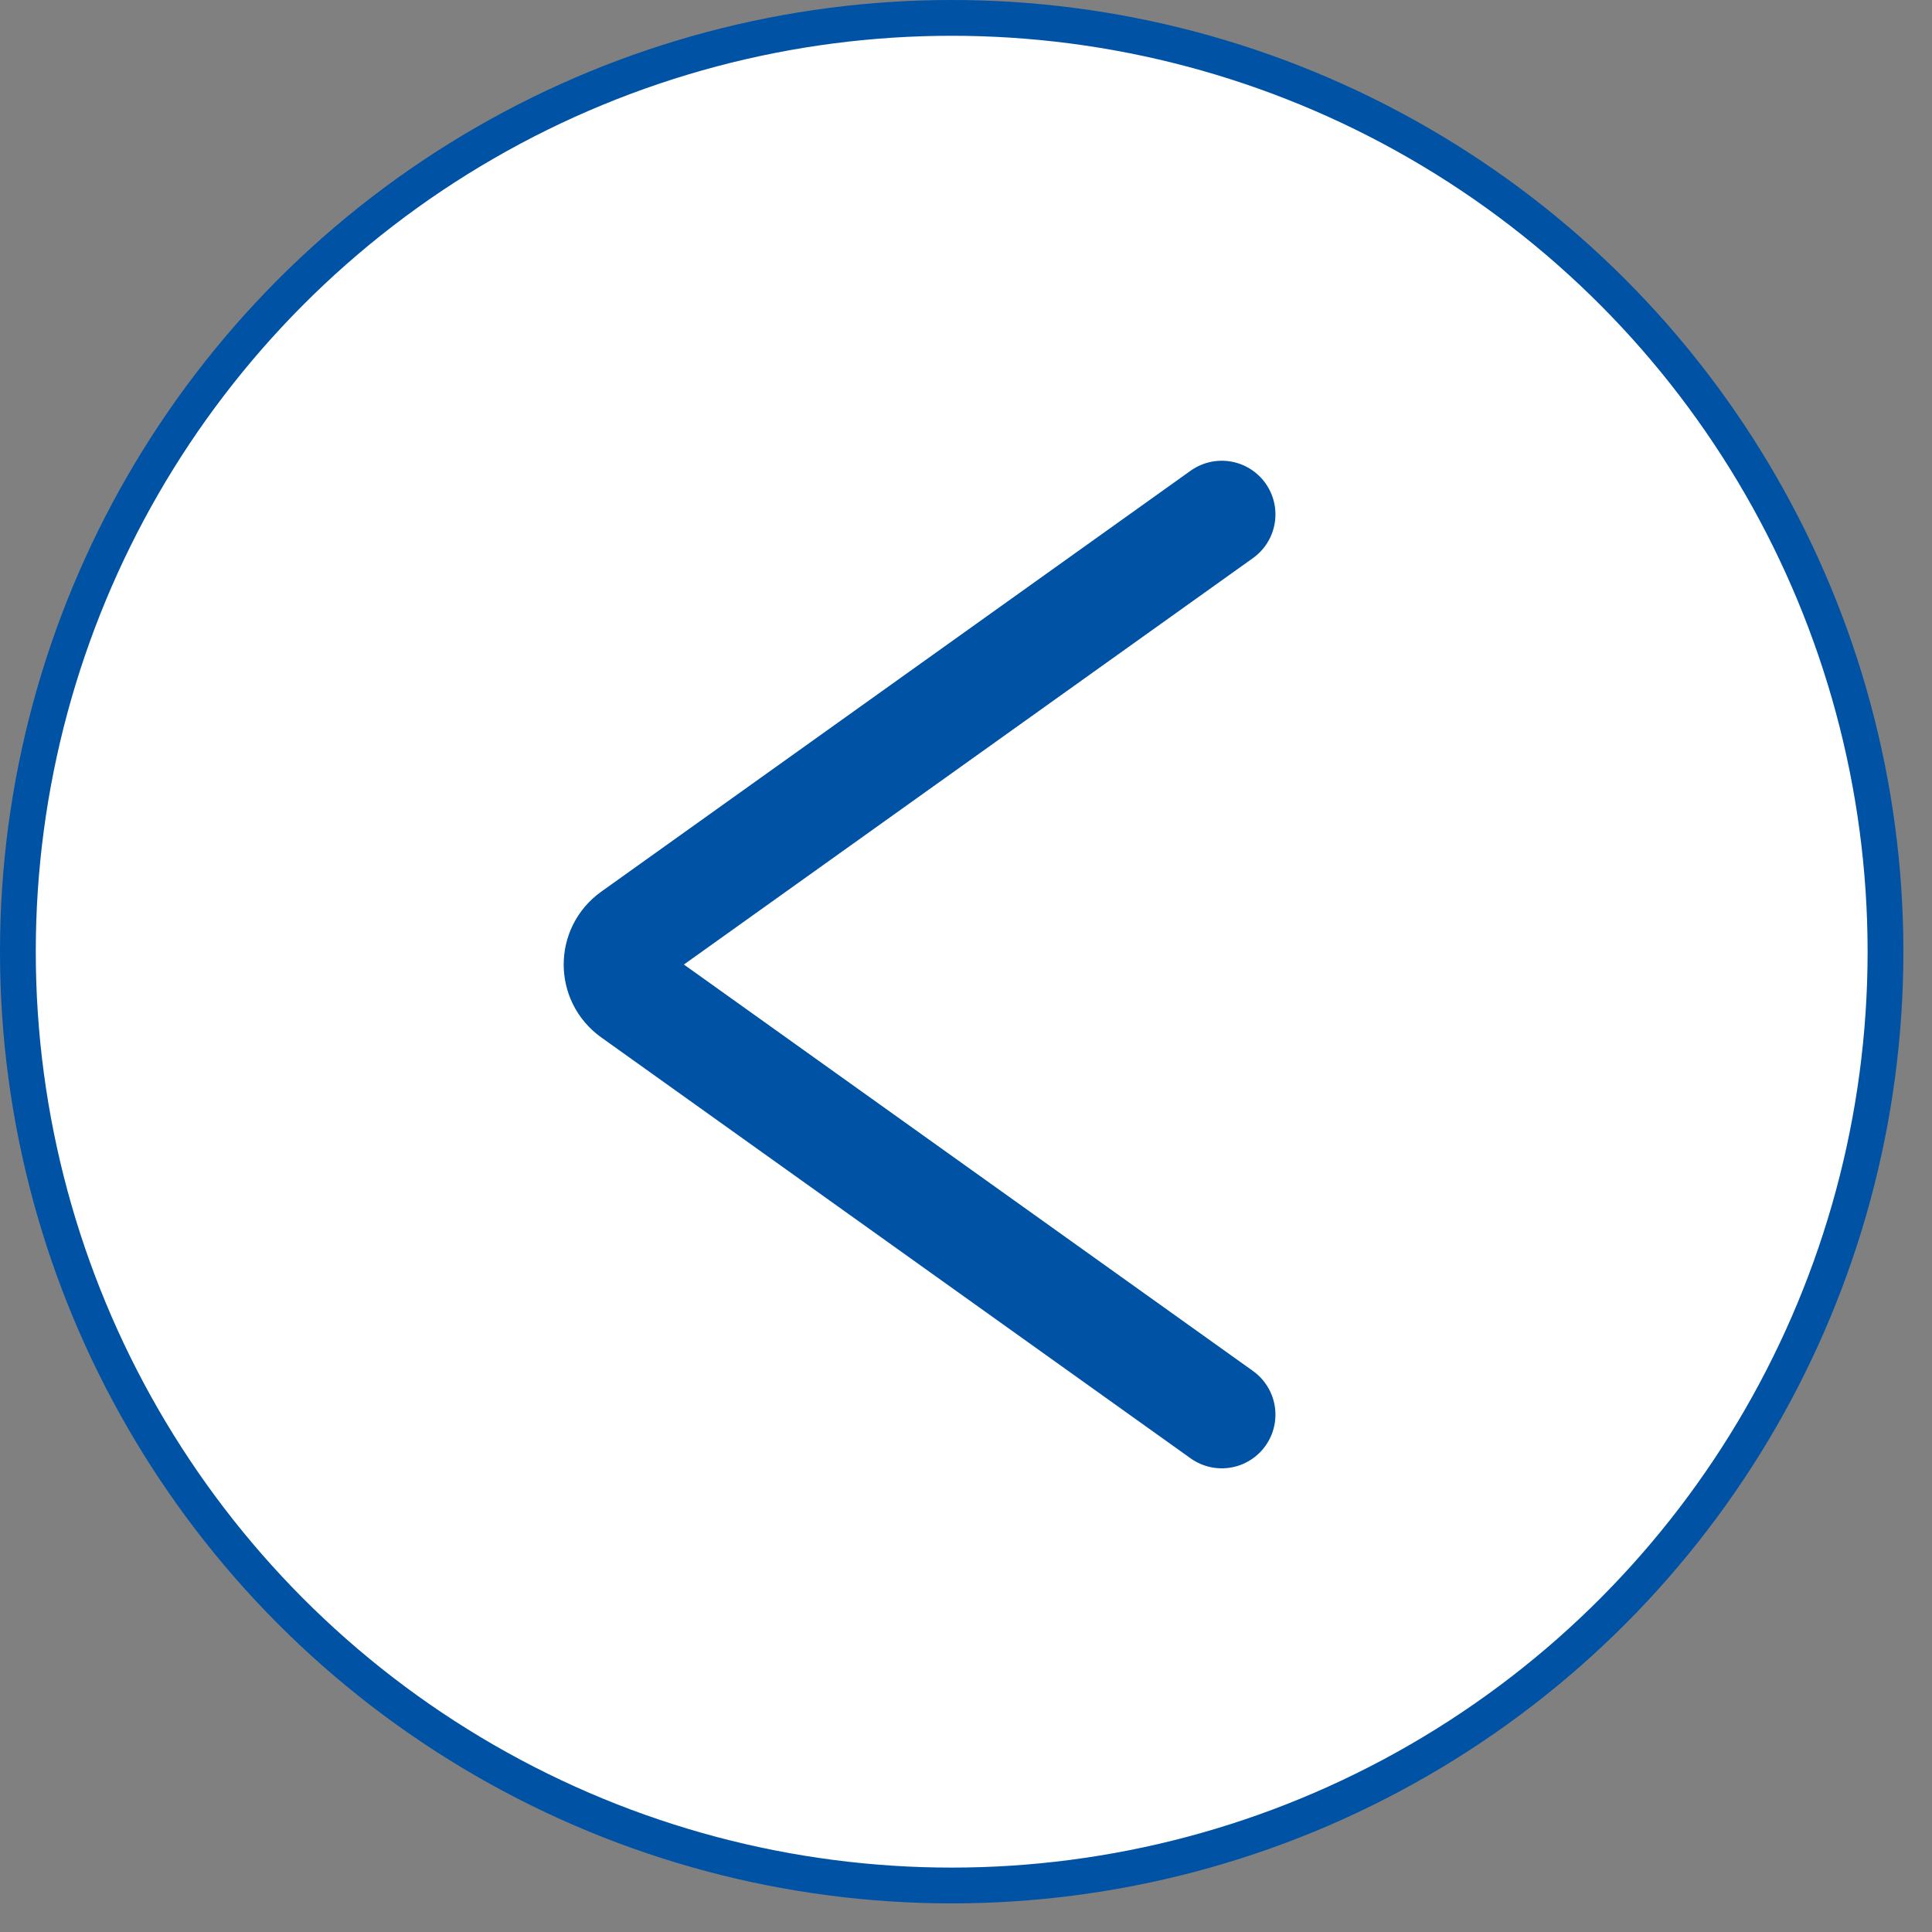
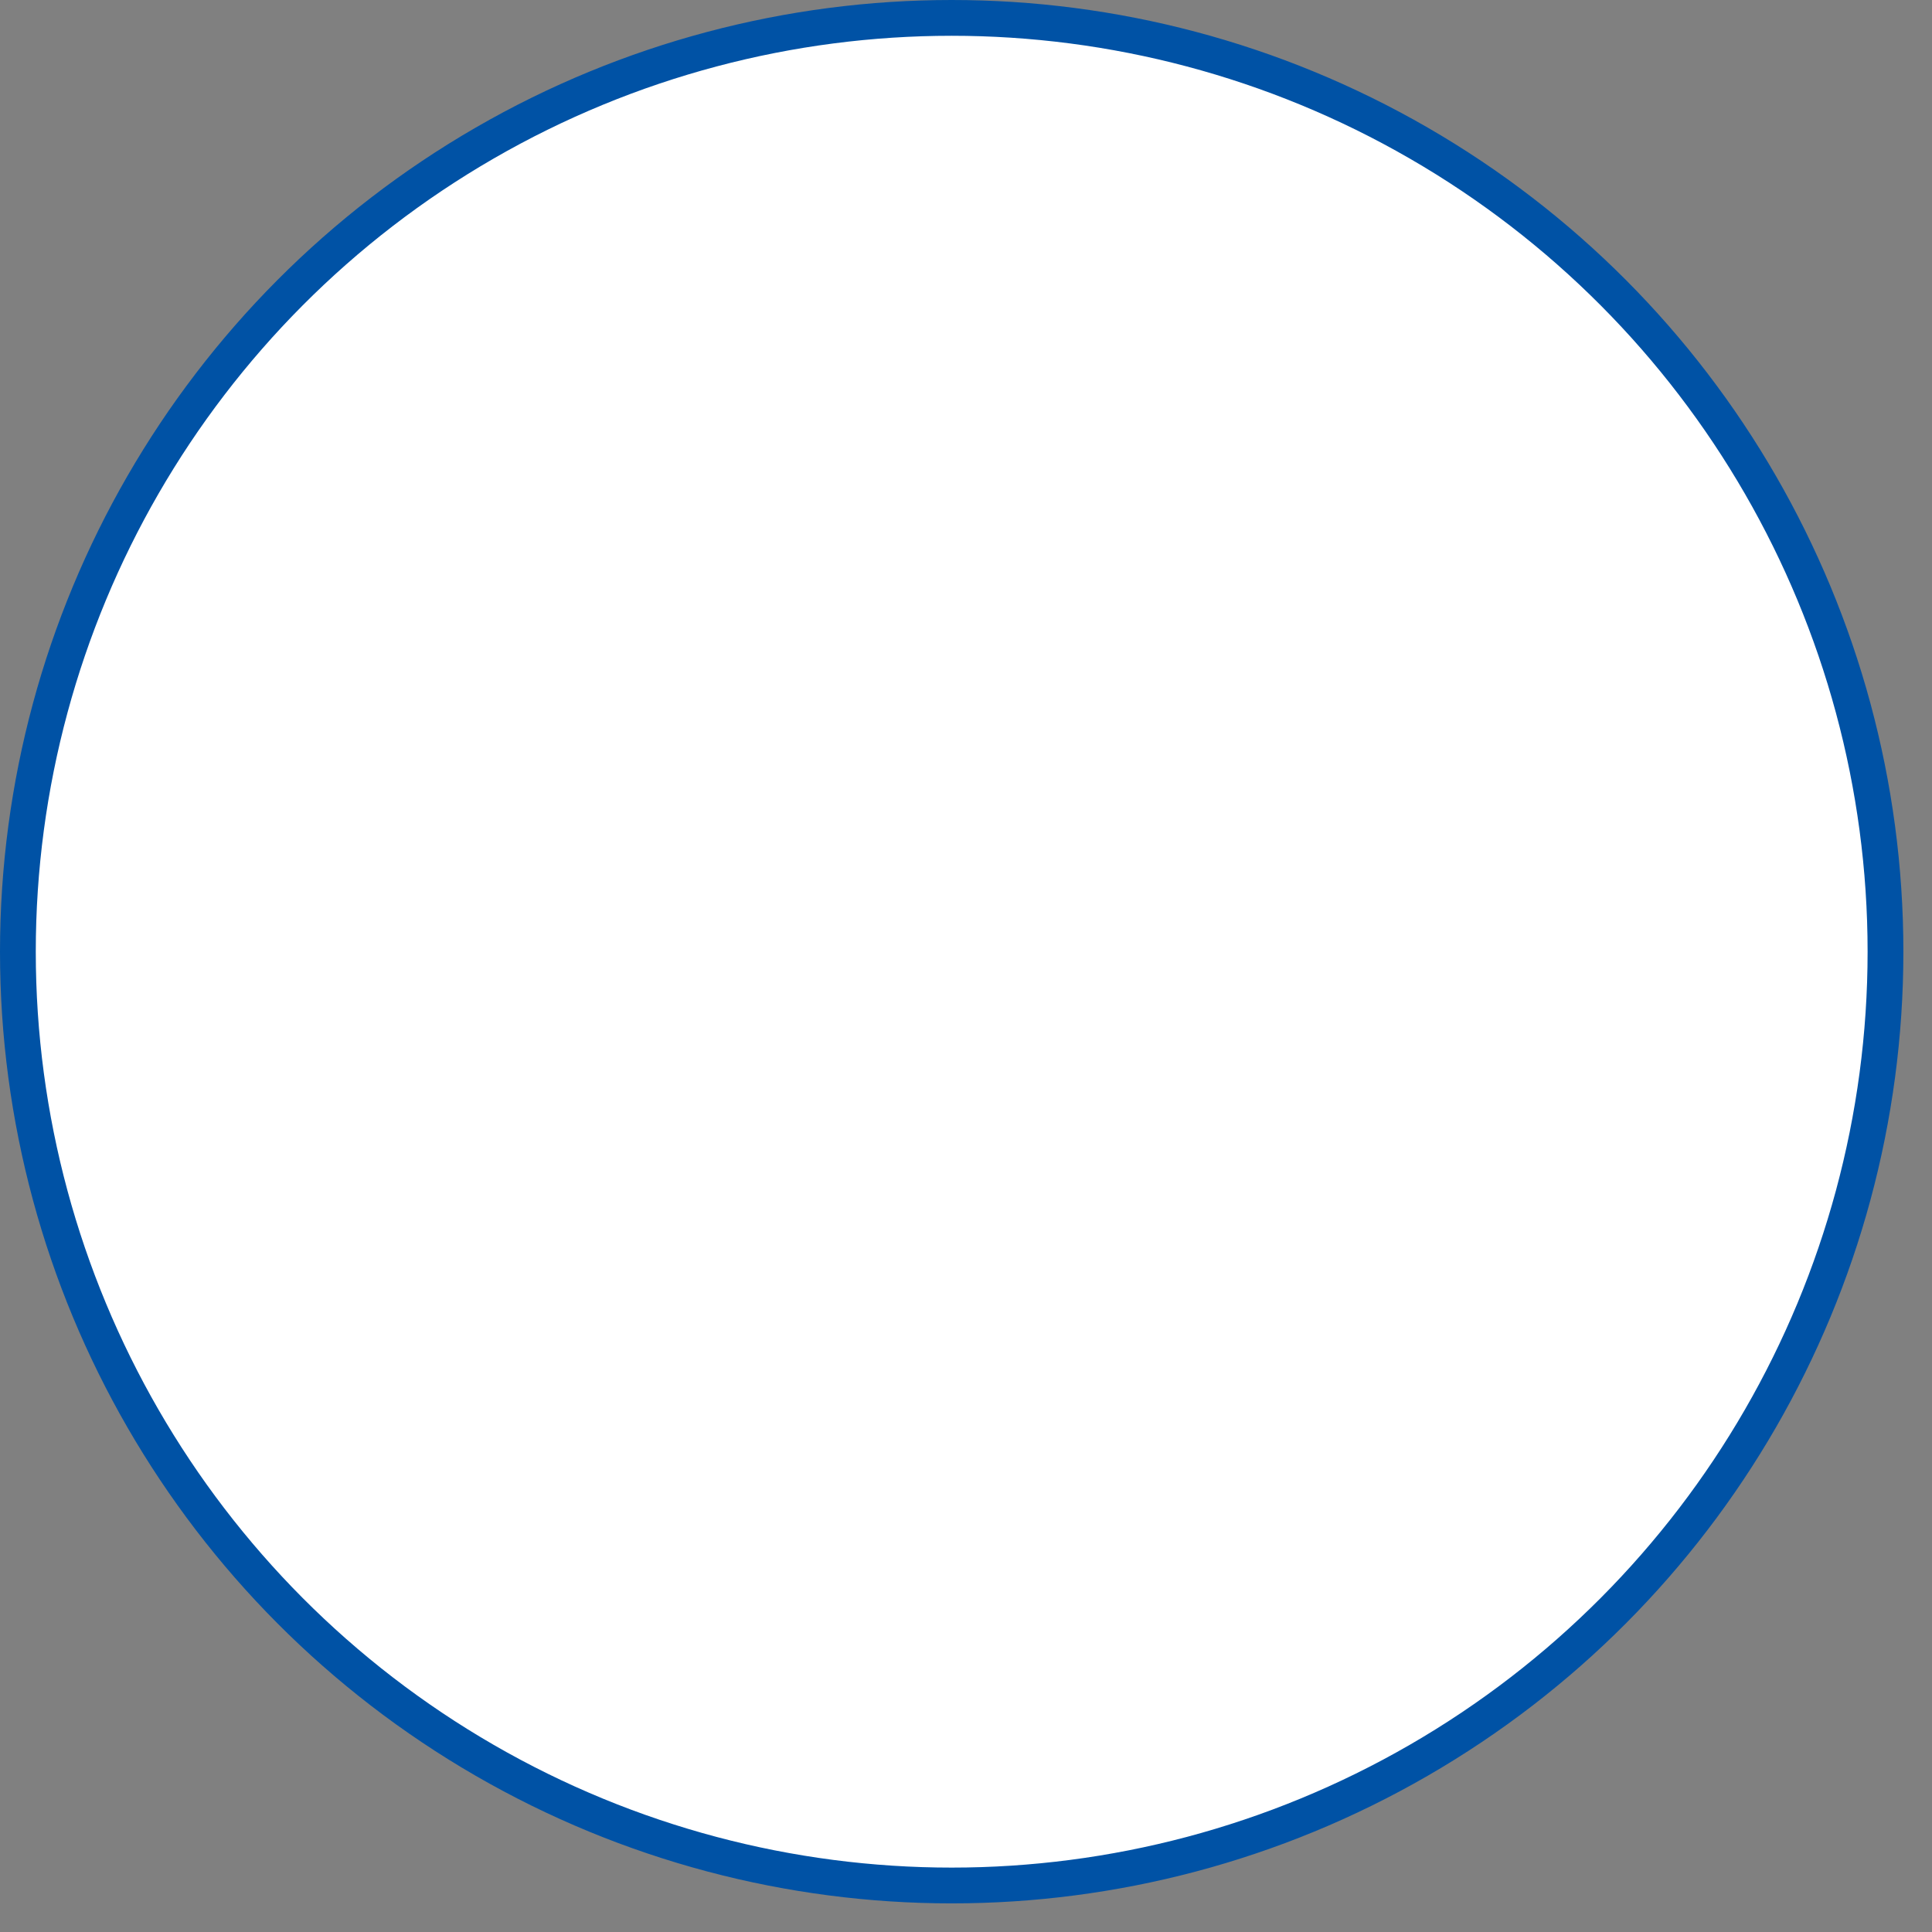
<svg xmlns="http://www.w3.org/2000/svg" width="54" height="54" viewBox="0 0 54 54" fill="none">
  <rect x="0" y="0" width="54" height="54" fill="#808080" stroke="none" />
  <circle cx="26.6" cy="26.6" r="26.1" fill="white" stroke="#0052A5" />
-   <path d="M34.149 14.378L17.674 26.145C17.116 26.544 17.116 27.374 17.674 27.773L34.149 39.54" stroke="#0052A5" stroke-width="3" stroke-linecap="round" />
</svg>